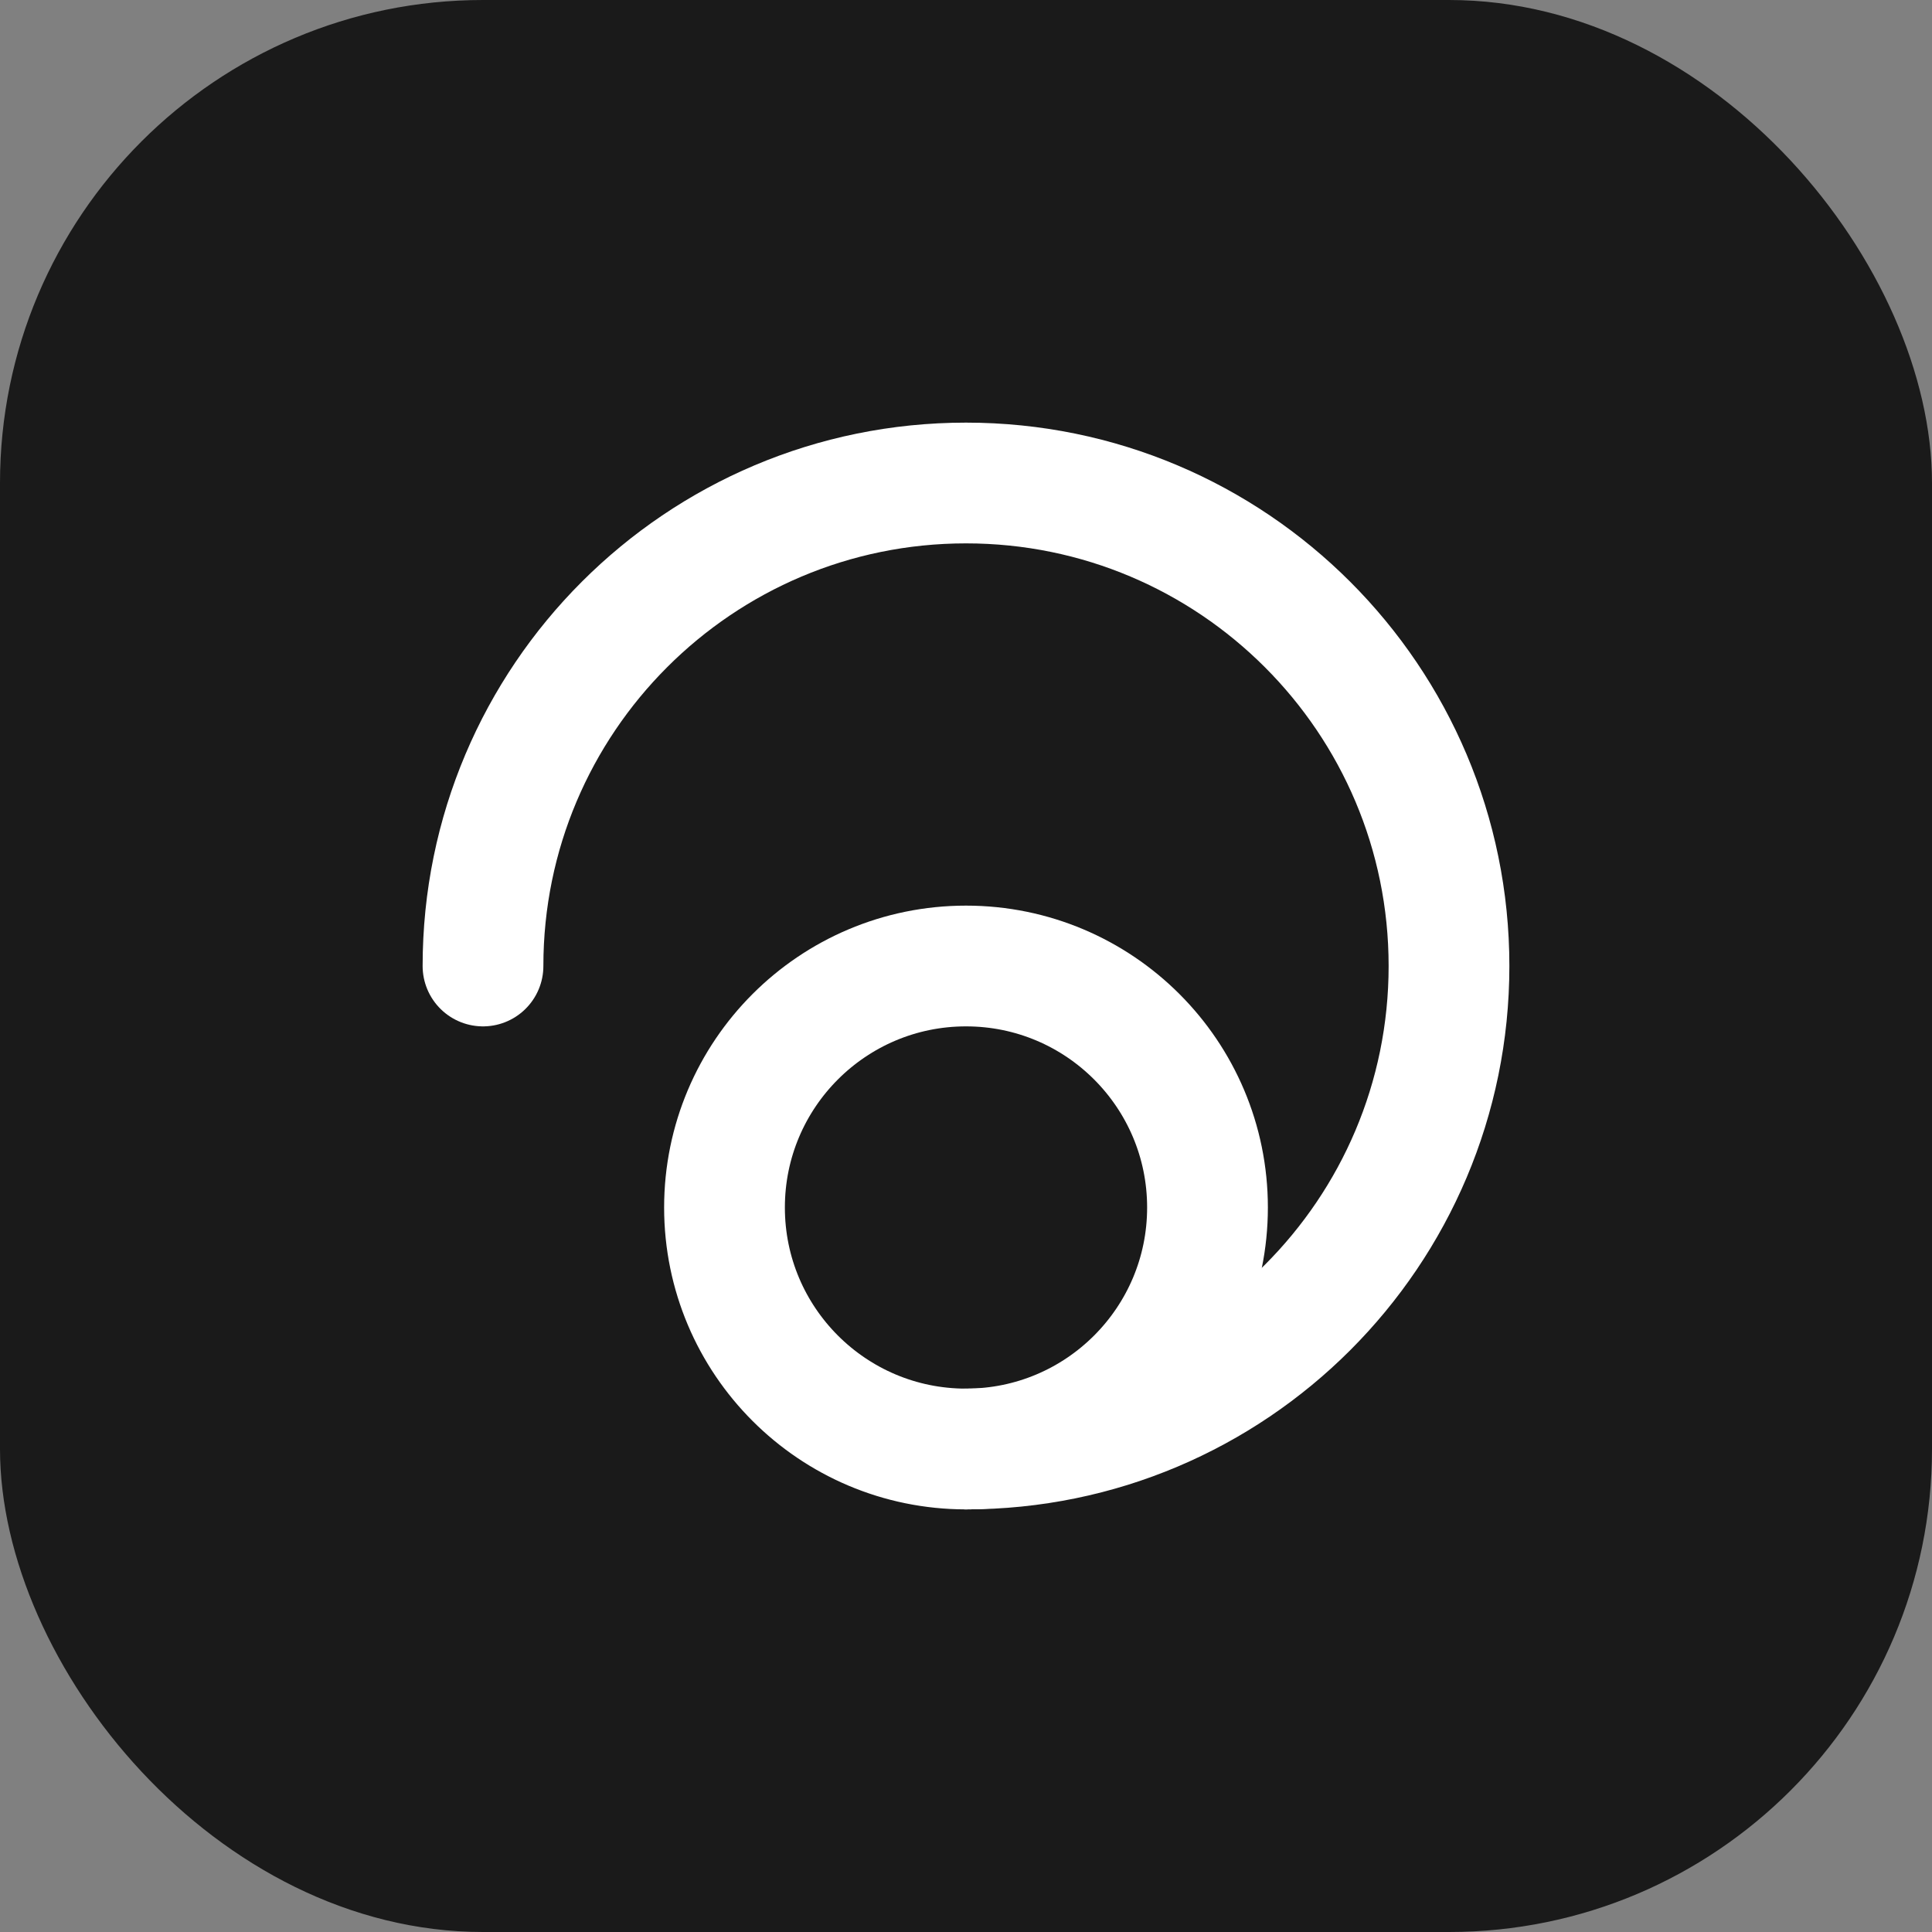
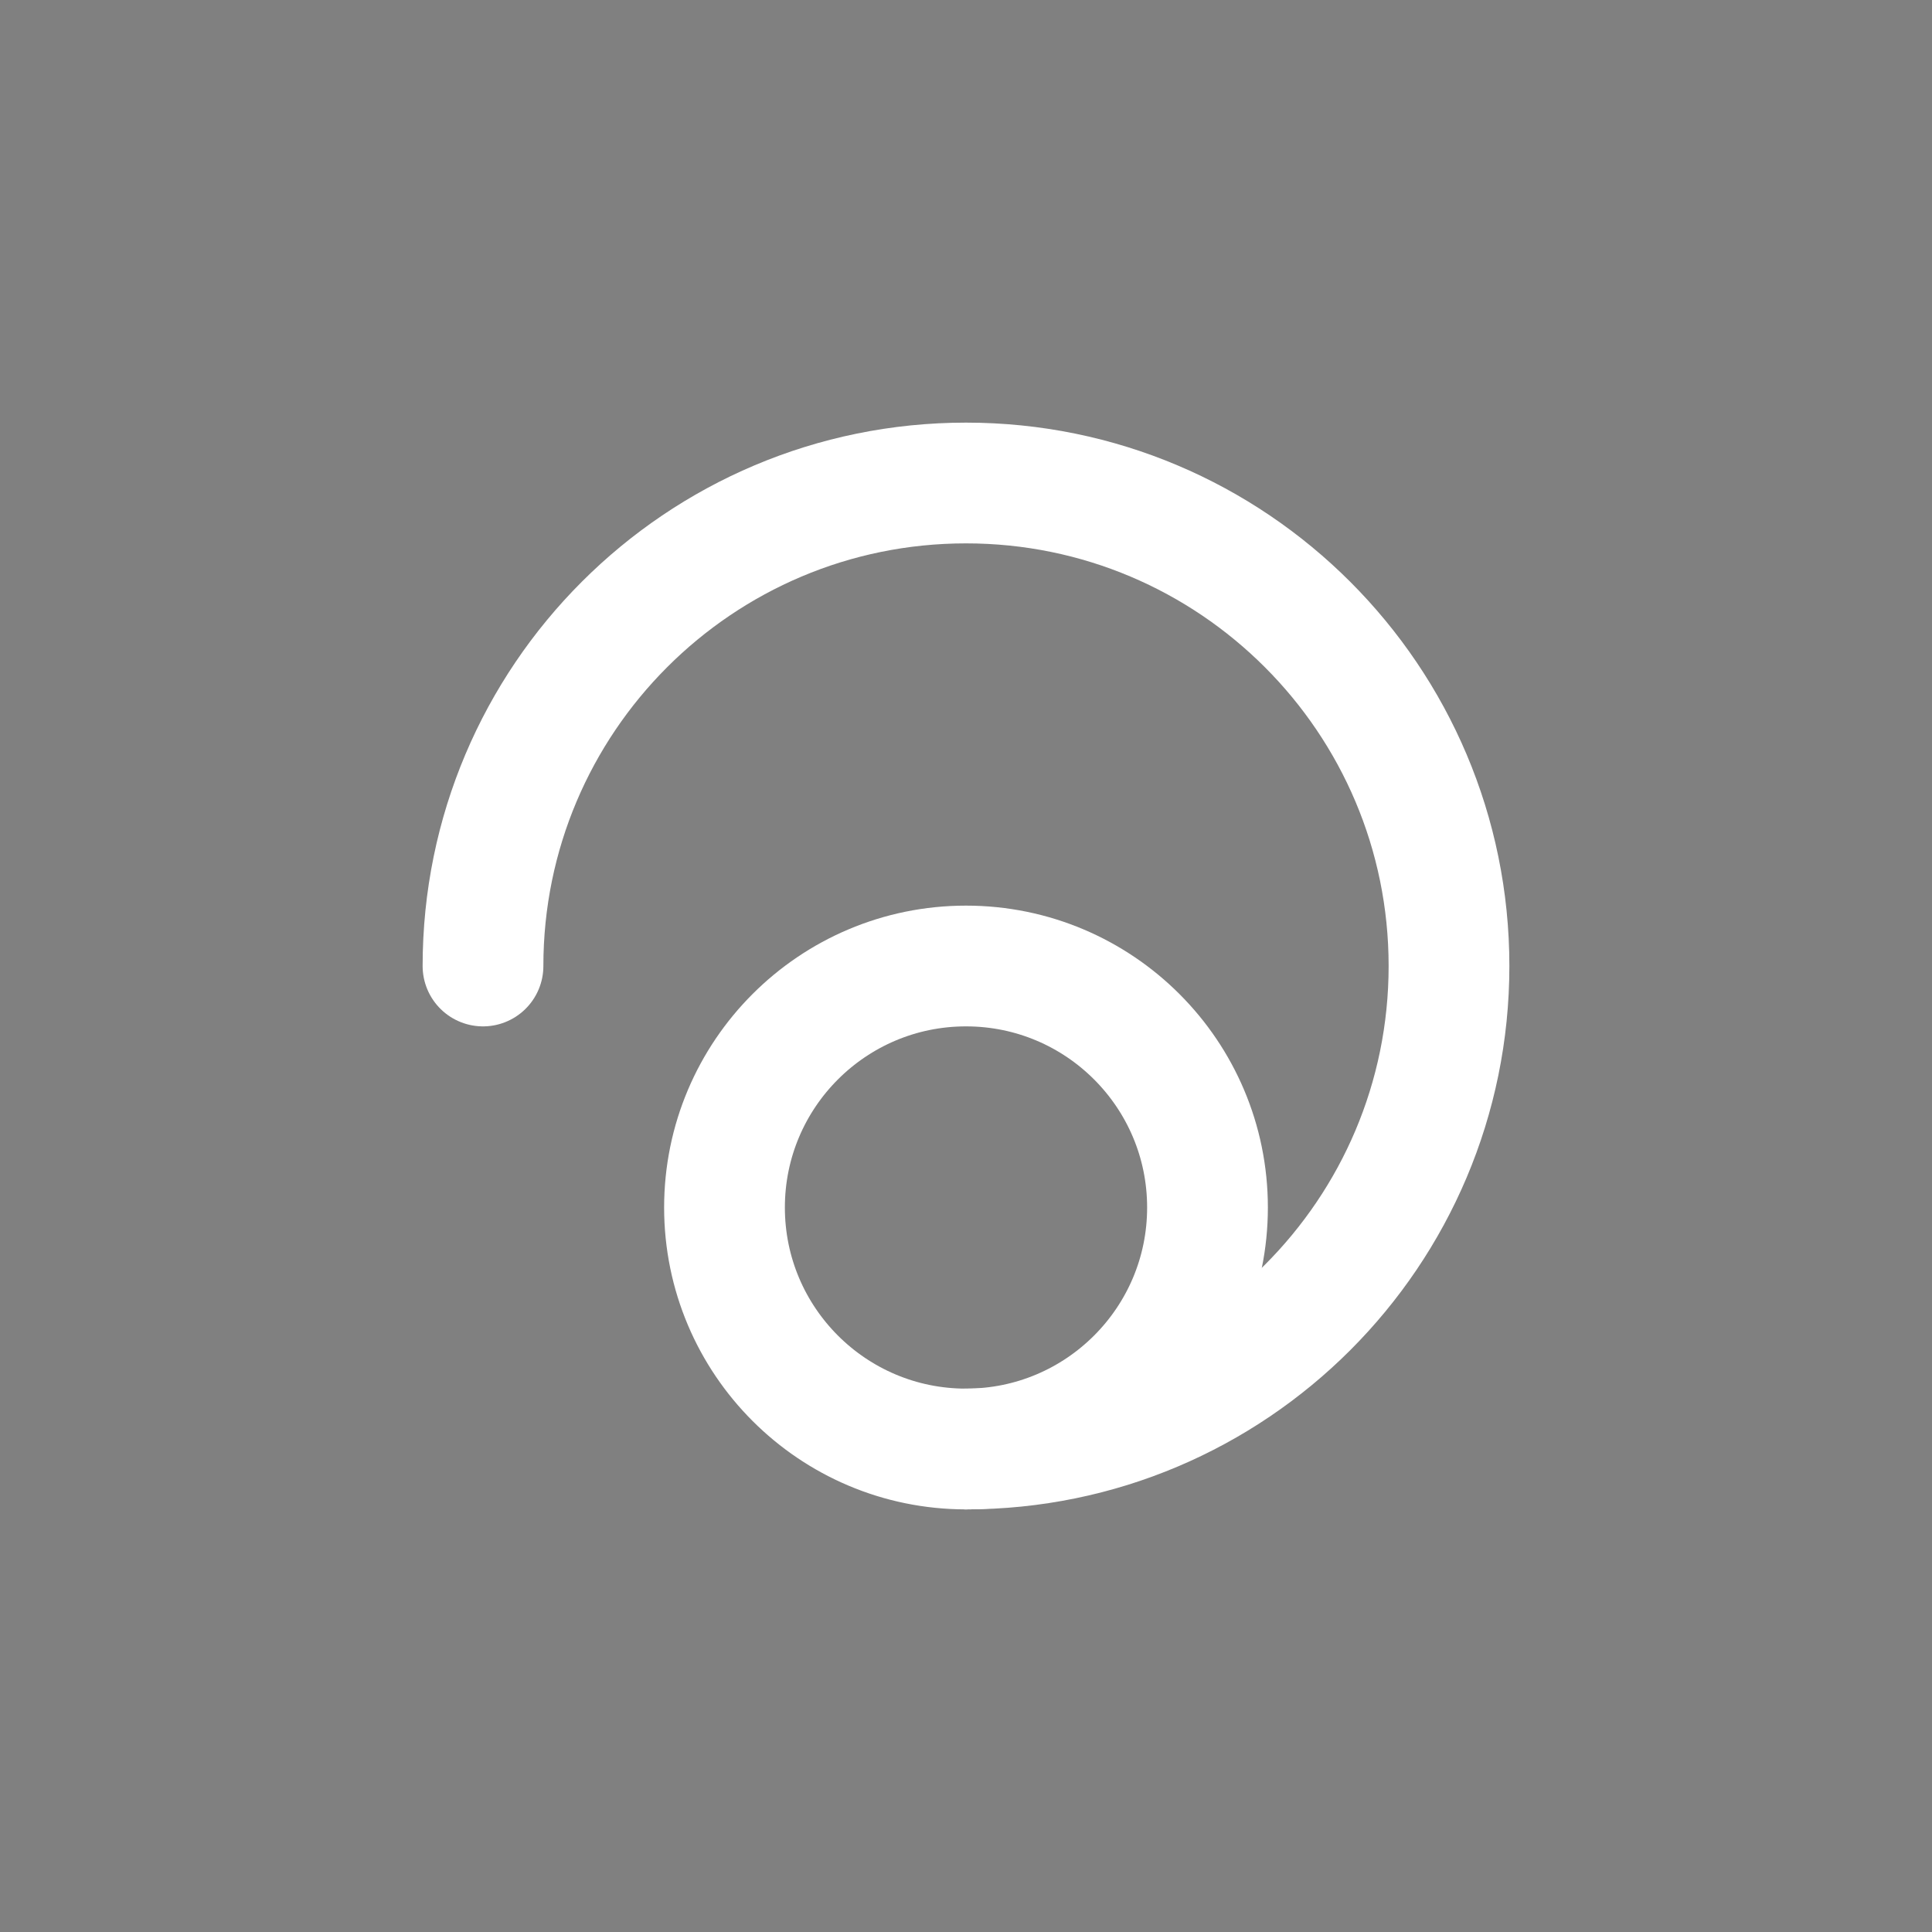
<svg xmlns="http://www.w3.org/2000/svg" width="32" height="32" viewBox="0 0 32 32" fill="none">
  <rect x="0" y="0" width="32" height="32" fill="#808080" stroke="none" />
-   <rect width="32" height="32" rx="8" fill="#1A1A1A" />
  <path d="M8 16C8 11.582 11.582 8 16 8C20.418 8 24 11.582 24 16C24 20.418 20.418 24 16 24" stroke="white" stroke-width="2" stroke-linecap="round" />
  <path d="M16 24C13.791 24 12 22.209 12 20C12 17.791 13.791 16 16 16C18.209 16 20 17.791 20 20C20 22.209 18.209 24 16 24" stroke="white" stroke-width="2" stroke-linecap="round" />
</svg>